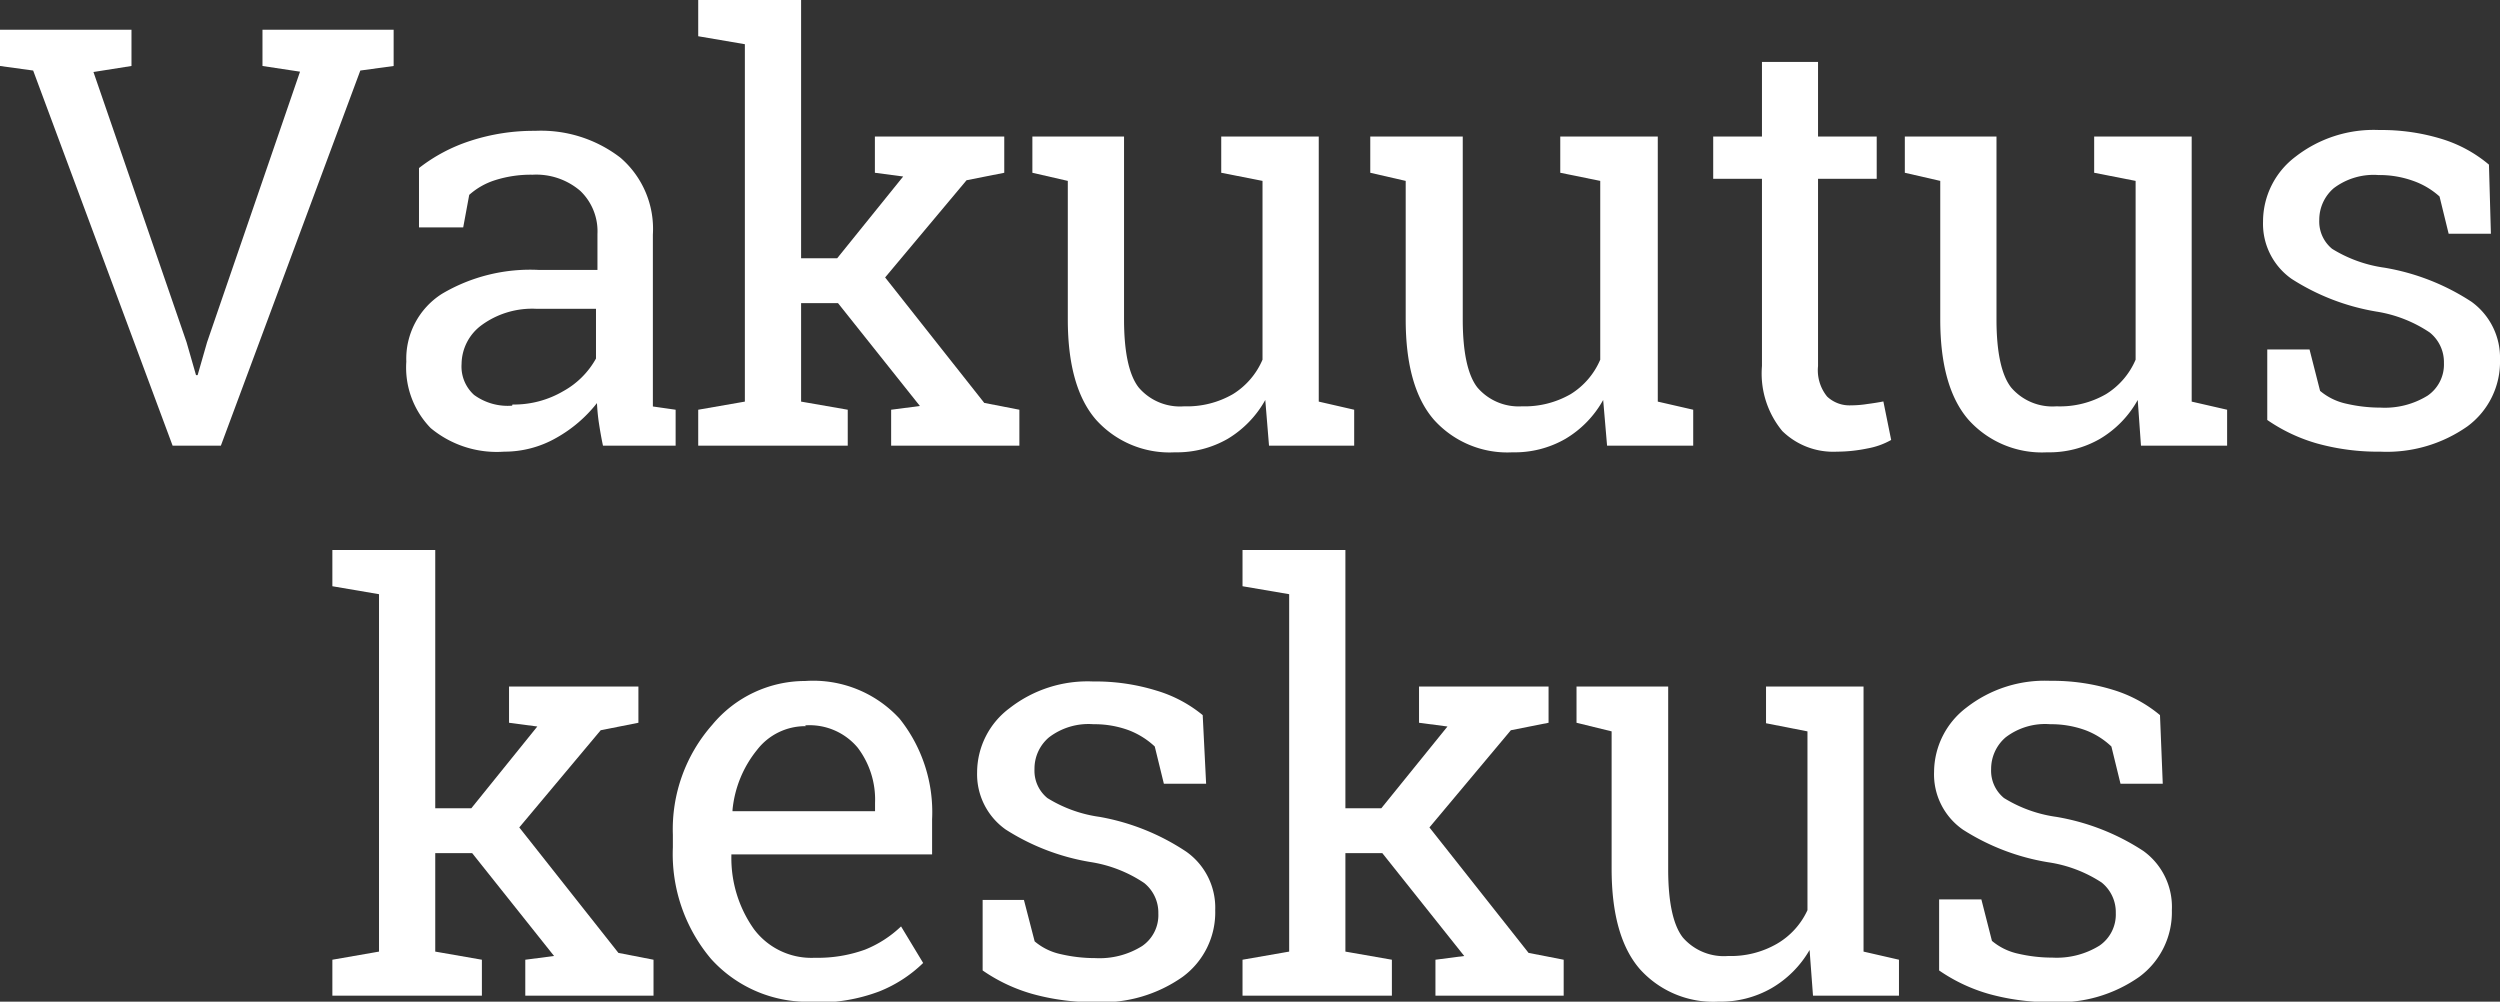
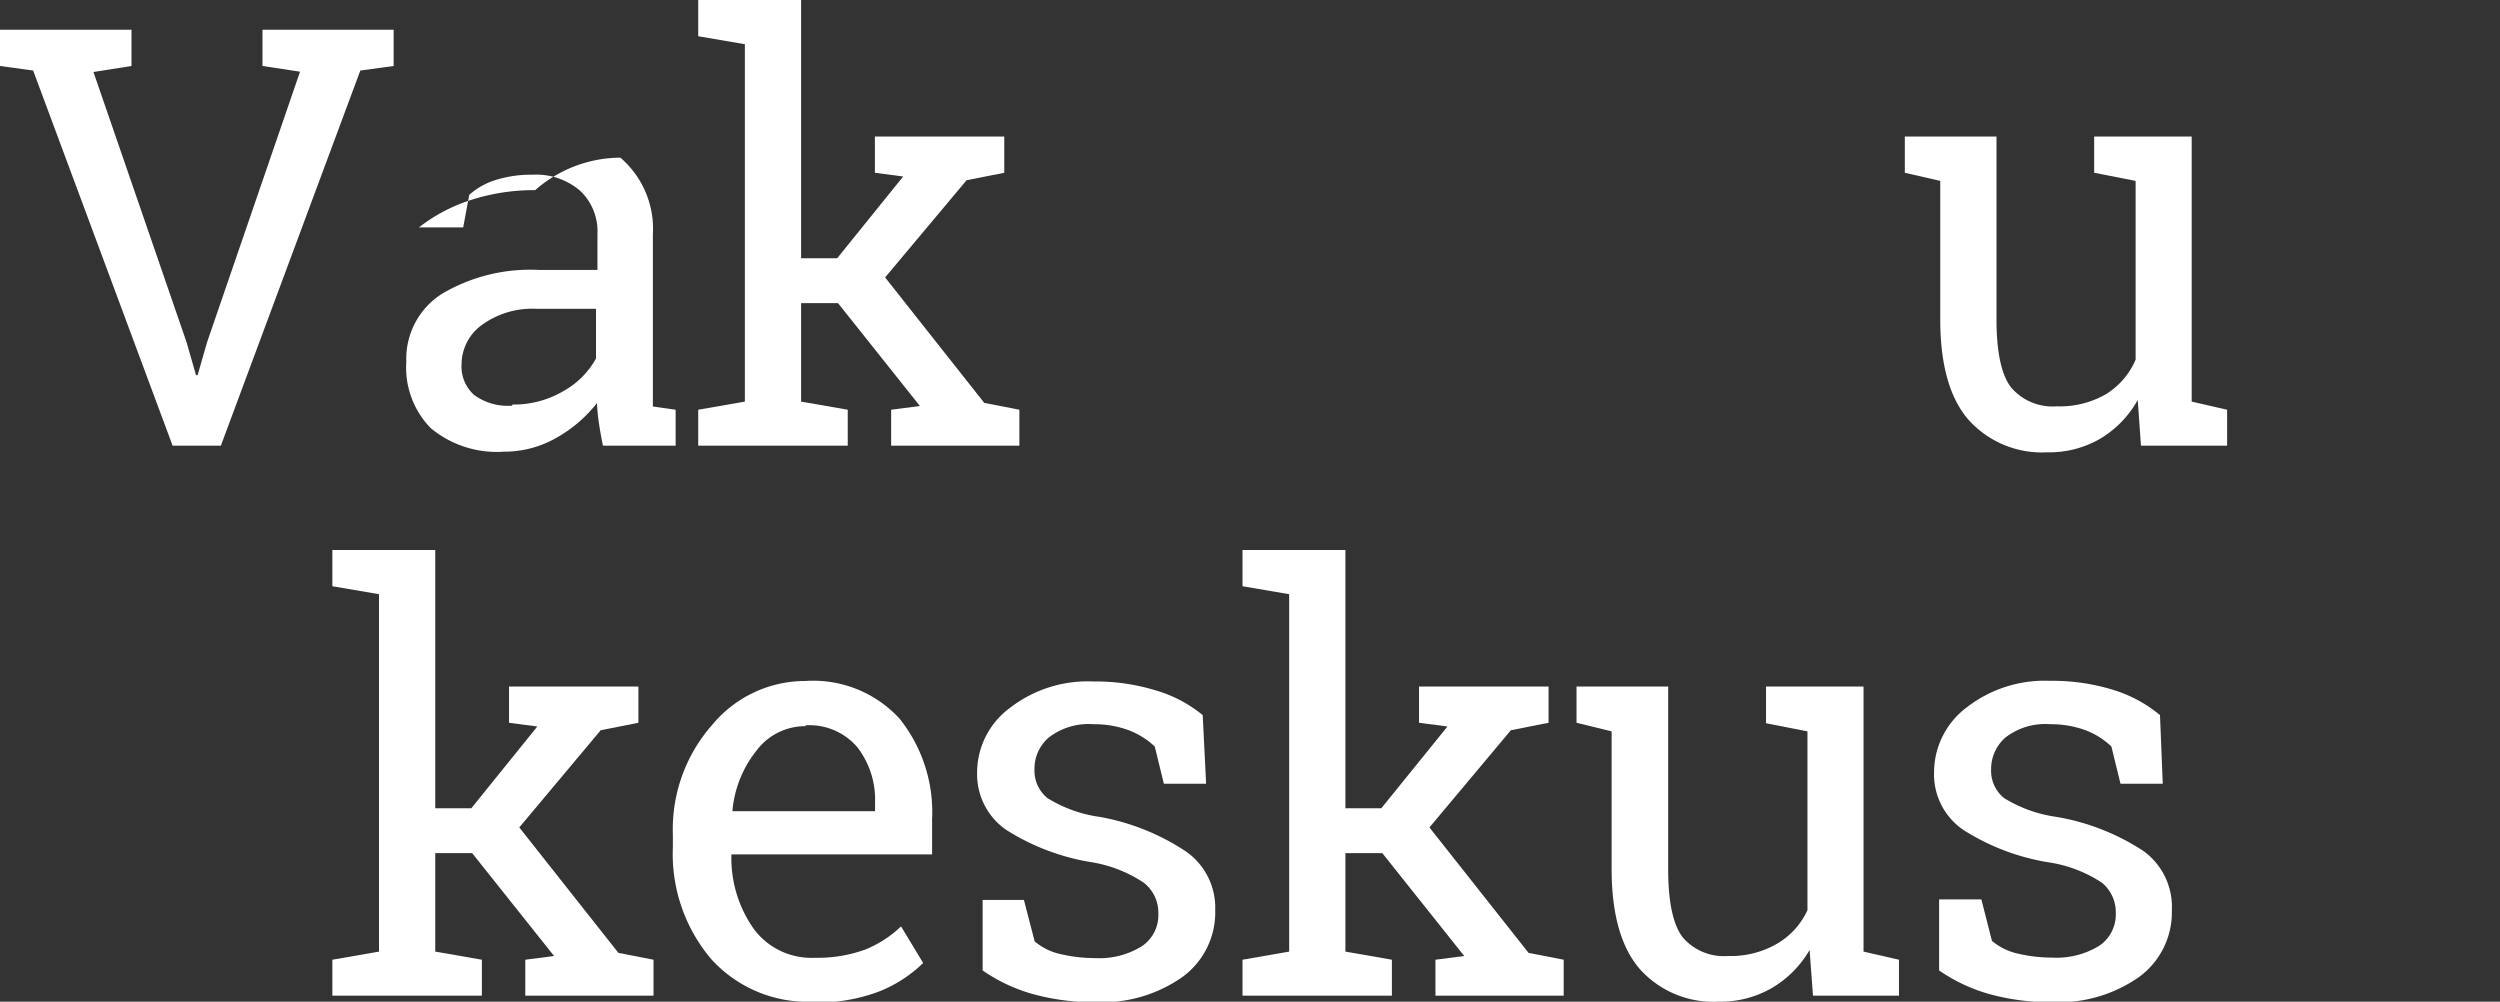
<svg xmlns="http://www.w3.org/2000/svg" id="Layer_1" data-name="Layer 1" viewBox="0 0 153.82 61.63">
  <rect x="0" y="0" width="153.82" height="61.63" fill="#333333" stroke="none" />
  <defs>
    <style>.cls-1{fill:none;}.cls-2{clip-path:url(#clip-path);}.cls-3{fill:#fff;}</style>
    <clipPath id="clip-path">
      <rect class="cls-1" width="153.82" height="61.63" />
    </clipPath>
  </defs>
  <g id="Artwork_4" data-name="Artwork 4">
    <g class="cls-2">
      <polygon class="cls-3" points="16.15 1.83 16.15 4.06 18.46 4.41 12.74 21.06 12.16 23.08 12.06 23.08 11.48 21.06 5.75 4.43 8.09 4.06 8.09 1.83 0 1.83 0 4.06 2.04 4.34 10.62 27.42 13.59 27.42 22.17 4.34 24.22 4.06 24.22 1.83 16.15 1.83" />
      <g class="cls-2">
-         <path class="cls-3" d="M37.1,27.42c-.11-.51-.19-1-.25-1.39s-.1-.82-.12-1.23a8.38,8.38,0,0,1-2.5,2.14,6.43,6.43,0,0,1-3.21.85,6.36,6.36,0,0,1-4.52-1.45A5.34,5.34,0,0,1,25,22.25a4.73,4.73,0,0,1,2.19-4.17,10.65,10.65,0,0,1,6-1.47h3.57V14.4a3.44,3.44,0,0,0-1.05-2.65,4.16,4.16,0,0,0-2.94-1,7.27,7.27,0,0,0-2.29.33,4.38,4.38,0,0,0-1.61.91l-.37,2H25.78V10.34a10.25,10.25,0,0,1,3.15-1.67,12.56,12.56,0,0,1,4-.62A8,8,0,0,1,38.17,9.7a5.77,5.77,0,0,1,2,4.73v9.88c0,.24,0,.47,0,.7l1.4.2v2.21Zm-5.57-2.53a6,6,0,0,0,3.14-.83,5.13,5.13,0,0,0,2-2V19H33a5.27,5.27,0,0,0-3.36,1,3,3,0,0,0-1.24,2.39,2.35,2.35,0,0,0,.77,1.91,3.51,3.51,0,0,0,2.34.66" />
+         <path class="cls-3" d="M37.1,27.42c-.11-.51-.19-1-.25-1.39s-.1-.82-.12-1.23a8.38,8.38,0,0,1-2.5,2.14,6.43,6.43,0,0,1-3.21.85,6.36,6.36,0,0,1-4.52-1.45A5.34,5.34,0,0,1,25,22.25a4.73,4.73,0,0,1,2.19-4.17,10.65,10.65,0,0,1,6-1.47h3.57V14.4a3.44,3.44,0,0,0-1.05-2.65,4.16,4.16,0,0,0-2.94-1,7.27,7.27,0,0,0-2.29.33,4.38,4.38,0,0,0-1.61.91l-.37,2H25.78a10.25,10.25,0,0,1,3.15-1.67,12.56,12.56,0,0,1,4-.62A8,8,0,0,1,38.17,9.7a5.77,5.77,0,0,1,2,4.73v9.88c0,.24,0,.47,0,.7l1.4.2v2.21Zm-5.57-2.53a6,6,0,0,0,3.14-.83,5.13,5.13,0,0,0,2-2V19H33a5.27,5.27,0,0,0-3.36,1,3,3,0,0,0-1.24,2.39,2.35,2.35,0,0,0,.77,1.91,3.51,3.51,0,0,0,2.34.66" />
        <polygon class="cls-3" points="42.96 2.23 42.96 0 49.29 0 49.29 15.89 51.51 15.89 55.57 10.86 53.83 10.63 53.83 8.4 61.79 8.4 61.79 10.63 59.47 11.09 54.46 17.07 60.56 24.79 62.72 25.21 62.72 27.42 54.83 27.42 54.83 25.21 56.6 24.98 51.56 18.65 49.29 18.65 49.29 24.71 52.16 25.21 52.16 27.42 42.96 27.42 42.96 25.21 45.83 24.71 45.83 2.72 42.96 2.23" />
-         <path class="cls-3" d="M77.85,24.61A6.43,6.43,0,0,1,75.54,27a6.28,6.28,0,0,1-3.26.83,6.08,6.08,0,0,1-4.84-2q-1.74-2-1.74-6.18V11.13l-2.18-.5V8.4h5.64V19.65c0,2,.3,3.42.9,4.19A3.34,3.34,0,0,0,72.86,25a5.64,5.64,0,0,0,3-.75,4.62,4.62,0,0,0,1.82-2.12v-11l-2.54-.5V8.4h6V24.71l2.18.5v2.21H78.08Z" />
-         <path class="cls-3" d="M98.64,24.61A6.38,6.38,0,0,1,96.32,27a6.25,6.25,0,0,1-3.26.83,6.07,6.07,0,0,1-4.83-2q-1.74-2-1.74-6.18V11.13l-2.18-.5V8.4H90V19.65c0,2,.3,3.42.9,4.19A3.34,3.34,0,0,0,93.64,25a5.67,5.67,0,0,0,3-.75,4.62,4.62,0,0,0,1.82-2.12v-11L96,10.63V8.4h6V24.71l2.18.5v2.21h-5.3Z" />
-         <path class="cls-3" d="M111.86,3.81V8.4h3.61V11h-3.61V22.52a2.57,2.57,0,0,0,.56,1.88,2,2,0,0,0,1.46.54,6.53,6.53,0,0,0,1-.08c.38-.05.7-.1,1-.16l.48,2.37a4.59,4.59,0,0,1-1.45.52,9.34,9.34,0,0,1-1.89.2,4.48,4.48,0,0,1-3.36-1.27,5.56,5.56,0,0,1-1.25-4V11h-3V8.4h3V3.81Z" />
        <path class="cls-3" d="M131.53,24.61A6.38,6.38,0,0,1,129.21,27a6.25,6.25,0,0,1-3.26.83,6.07,6.07,0,0,1-4.83-2q-1.74-2-1.74-6.18V11.13l-2.18-.5V8.4h5.64V19.65c0,2,.3,3.42.9,4.19A3.34,3.34,0,0,0,126.53,25a5.67,5.67,0,0,0,3.05-.75,4.62,4.62,0,0,0,1.82-2.12v-11l-2.55-.5V8.4h6V24.71l2.18.5v2.21h-5.3Z" />
-         <path class="cls-3" d="M153.26,14.38h-2.6l-.56-2.29a4.77,4.77,0,0,0-1.59-.95,6.13,6.13,0,0,0-2.17-.37,4.07,4.07,0,0,0-2.75.81,2.56,2.56,0,0,0-.89,1.95,2.17,2.17,0,0,0,.79,1.78,8.28,8.28,0,0,0,3.22,1.16,14,14,0,0,1,5.36,2.1,4.24,4.24,0,0,1,1.75,3.56,4.93,4.93,0,0,1-2,4.1,8.62,8.62,0,0,1-5.36,1.56,14,14,0,0,1-3.88-.5,10.4,10.4,0,0,1-3.08-1.45V21.5h2.6l.65,2.55a3.73,3.73,0,0,0,1.62.79,9.27,9.27,0,0,0,2.1.24,5,5,0,0,0,2.9-.74,2.32,2.32,0,0,0,1-2,2.34,2.34,0,0,0-.87-1.88,8.16,8.16,0,0,0-3.29-1.29A13.87,13.87,0,0,1,141,17.16a4.14,4.14,0,0,1-1.76-3.52,5,5,0,0,1,2-4,7.83,7.83,0,0,1,5.15-1.64,12.62,12.62,0,0,1,3.88.56,8.23,8.23,0,0,1,2.87,1.57Z" />
        <polygon class="cls-3" points="20.45 36.07 20.45 33.84 26.78 33.84 26.78 49.73 29 49.73 33.06 44.7 31.32 44.47 31.32 42.24 39.28 42.24 39.28 44.47 36.96 44.93 31.95 50.91 38.05 58.63 40.21 59.05 40.21 61.26 32.32 61.26 32.32 59.05 34.09 58.82 29.05 52.49 26.78 52.49 26.78 58.55 29.65 59.05 29.65 61.26 20.45 61.26 20.45 59.05 23.32 58.55 23.32 36.56 20.45 36.07" />
        <path class="cls-3" d="M50.06,61.63A8,8,0,0,1,43.75,59a10,10,0,0,1-2.35-6.87v-.77a9.71,9.71,0,0,1,2.42-6.76,7.43,7.43,0,0,1,5.72-2.7,7.21,7.21,0,0,1,5.81,2.32,9.21,9.21,0,0,1,2,6.19v2.16H45l0,.09a7.56,7.56,0,0,0,1.39,4.51,4.41,4.41,0,0,0,3.74,1.76,8.56,8.56,0,0,0,3.09-.5A6.94,6.94,0,0,0,55.44,57l1.36,2.25A8.23,8.23,0,0,1,54.1,61a10.64,10.64,0,0,1-4,.68m-.52-17a3.74,3.74,0,0,0-3,1.46,6.91,6.91,0,0,0-1.51,3.69l0,.08h8.77V49.4A5.28,5.28,0,0,0,52.77,46a3.86,3.86,0,0,0-3.23-1.37" />
        <path class="cls-3" d="M74.21,48.22h-2.6l-.56-2.29a4.92,4.92,0,0,0-1.6-1,6.09,6.09,0,0,0-2.17-.37,4,4,0,0,0-2.74.81,2.52,2.52,0,0,0-.89,1.95,2.17,2.17,0,0,0,.79,1.78,8.22,8.22,0,0,0,3.21,1.16A14,14,0,0,1,73,52.41,4.22,4.22,0,0,1,74.77,56a4.92,4.92,0,0,1-2,4.1,8.59,8.59,0,0,1-5.35,1.56,14,14,0,0,1-3.88-.5,10.29,10.29,0,0,1-3.08-1.45l0-4.34H63l.66,2.55a3.67,3.67,0,0,0,1.62.79,9.27,9.27,0,0,0,2.1.24,4.94,4.94,0,0,0,2.89-.74,2.3,2.3,0,0,0,1-2,2.34,2.34,0,0,0-.87-1.88,8.16,8.16,0,0,0-3.3-1.29,13.87,13.87,0,0,1-5.22-2,4.16,4.16,0,0,1-1.76-3.52,4.94,4.94,0,0,1,2-3.95,7.8,7.8,0,0,1,5.14-1.64,12.64,12.64,0,0,1,3.89.56A8.1,8.1,0,0,1,74,44Z" />
        <polygon class="cls-3" points="76.45 36.07 76.45 33.84 82.78 33.84 82.78 49.73 84.99 49.73 89.06 44.7 87.31 44.47 87.31 42.24 95.28 42.24 95.28 44.47 92.96 44.93 87.95 50.91 94.05 58.63 96.21 59.05 96.21 61.26 88.32 61.26 88.32 59.05 90.09 58.82 85.05 52.49 82.78 52.49 82.78 58.55 85.64 59.05 85.64 61.26 76.45 61.26 76.45 59.05 79.32 58.55 79.32 36.56 76.45 36.07" />
        <path class="cls-3" d="M111.34,58.45A6.43,6.43,0,0,1,109,60.8a6.31,6.31,0,0,1-3.27.83,6.07,6.07,0,0,1-4.83-2q-1.74-2-1.74-6.18V45L97,44.47V42.24h5.64V53.49c0,2,.3,3.42.9,4.19a3.34,3.34,0,0,0,2.79,1.14,5.67,5.67,0,0,0,3-.75A4.62,4.62,0,0,0,111.21,56V45l-2.55-.5V42.24h6V58.55l2.18.5v2.21h-5.29Z" />
        <path class="cls-3" d="M133.07,48.22h-2.6l-.56-2.29a4.77,4.77,0,0,0-1.59-1,6.13,6.13,0,0,0-2.17-.37,4,4,0,0,0-2.75.81,2.56,2.56,0,0,0-.89,1.95,2.17,2.17,0,0,0,.79,1.78,8.28,8.28,0,0,0,3.22,1.16,14,14,0,0,1,5.36,2.1A4.24,4.24,0,0,1,133.63,56a4.93,4.93,0,0,1-2,4.1,8.62,8.62,0,0,1-5.36,1.56,14,14,0,0,1-3.88-.5,10.4,10.4,0,0,1-3.08-1.45V55.34h2.6l.65,2.55a3.73,3.73,0,0,0,1.62.79,9.27,9.27,0,0,0,2.1.24,5,5,0,0,0,2.9-.74,2.32,2.32,0,0,0,1-2,2.34,2.34,0,0,0-.87-1.88A8.16,8.16,0,0,0,126,53.05a13.87,13.87,0,0,1-5.22-2A4.14,4.14,0,0,1,119,47.48a5,5,0,0,1,2-3.95,7.83,7.83,0,0,1,5.15-1.64,12.62,12.62,0,0,1,3.88.56A8.23,8.23,0,0,1,132.9,44Z" />
      </g>
    </g>
  </g>
</svg>